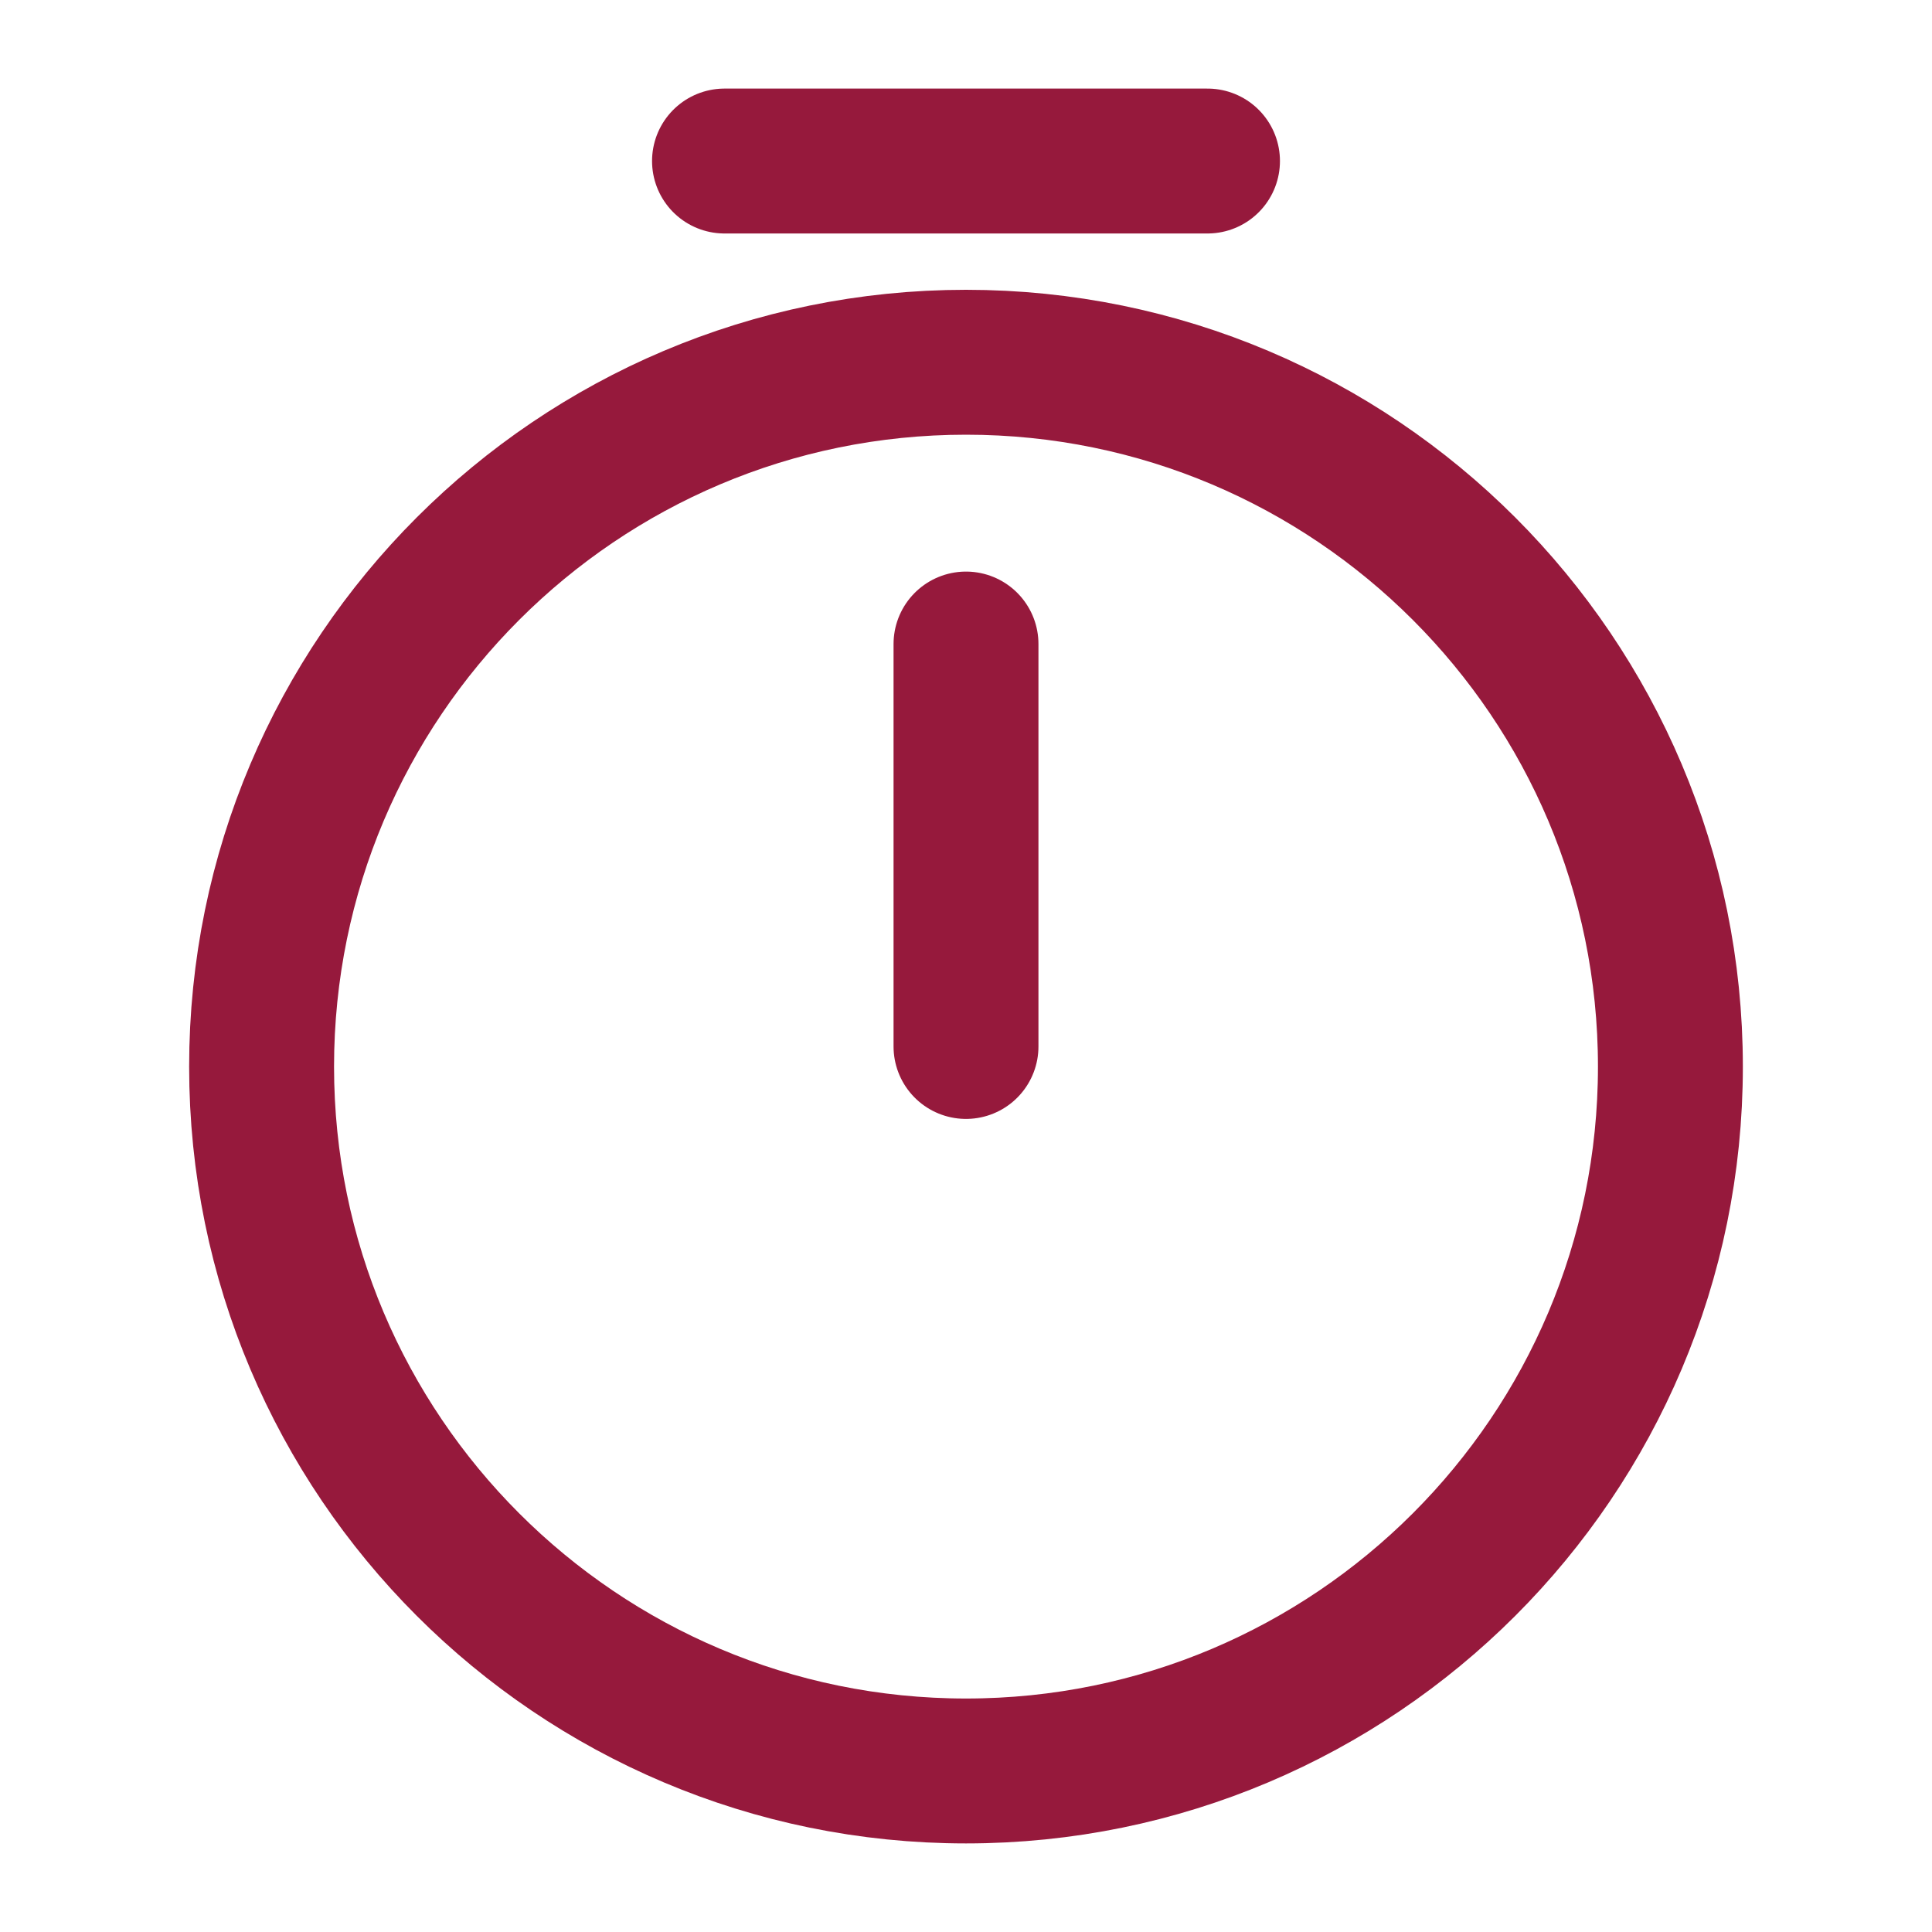
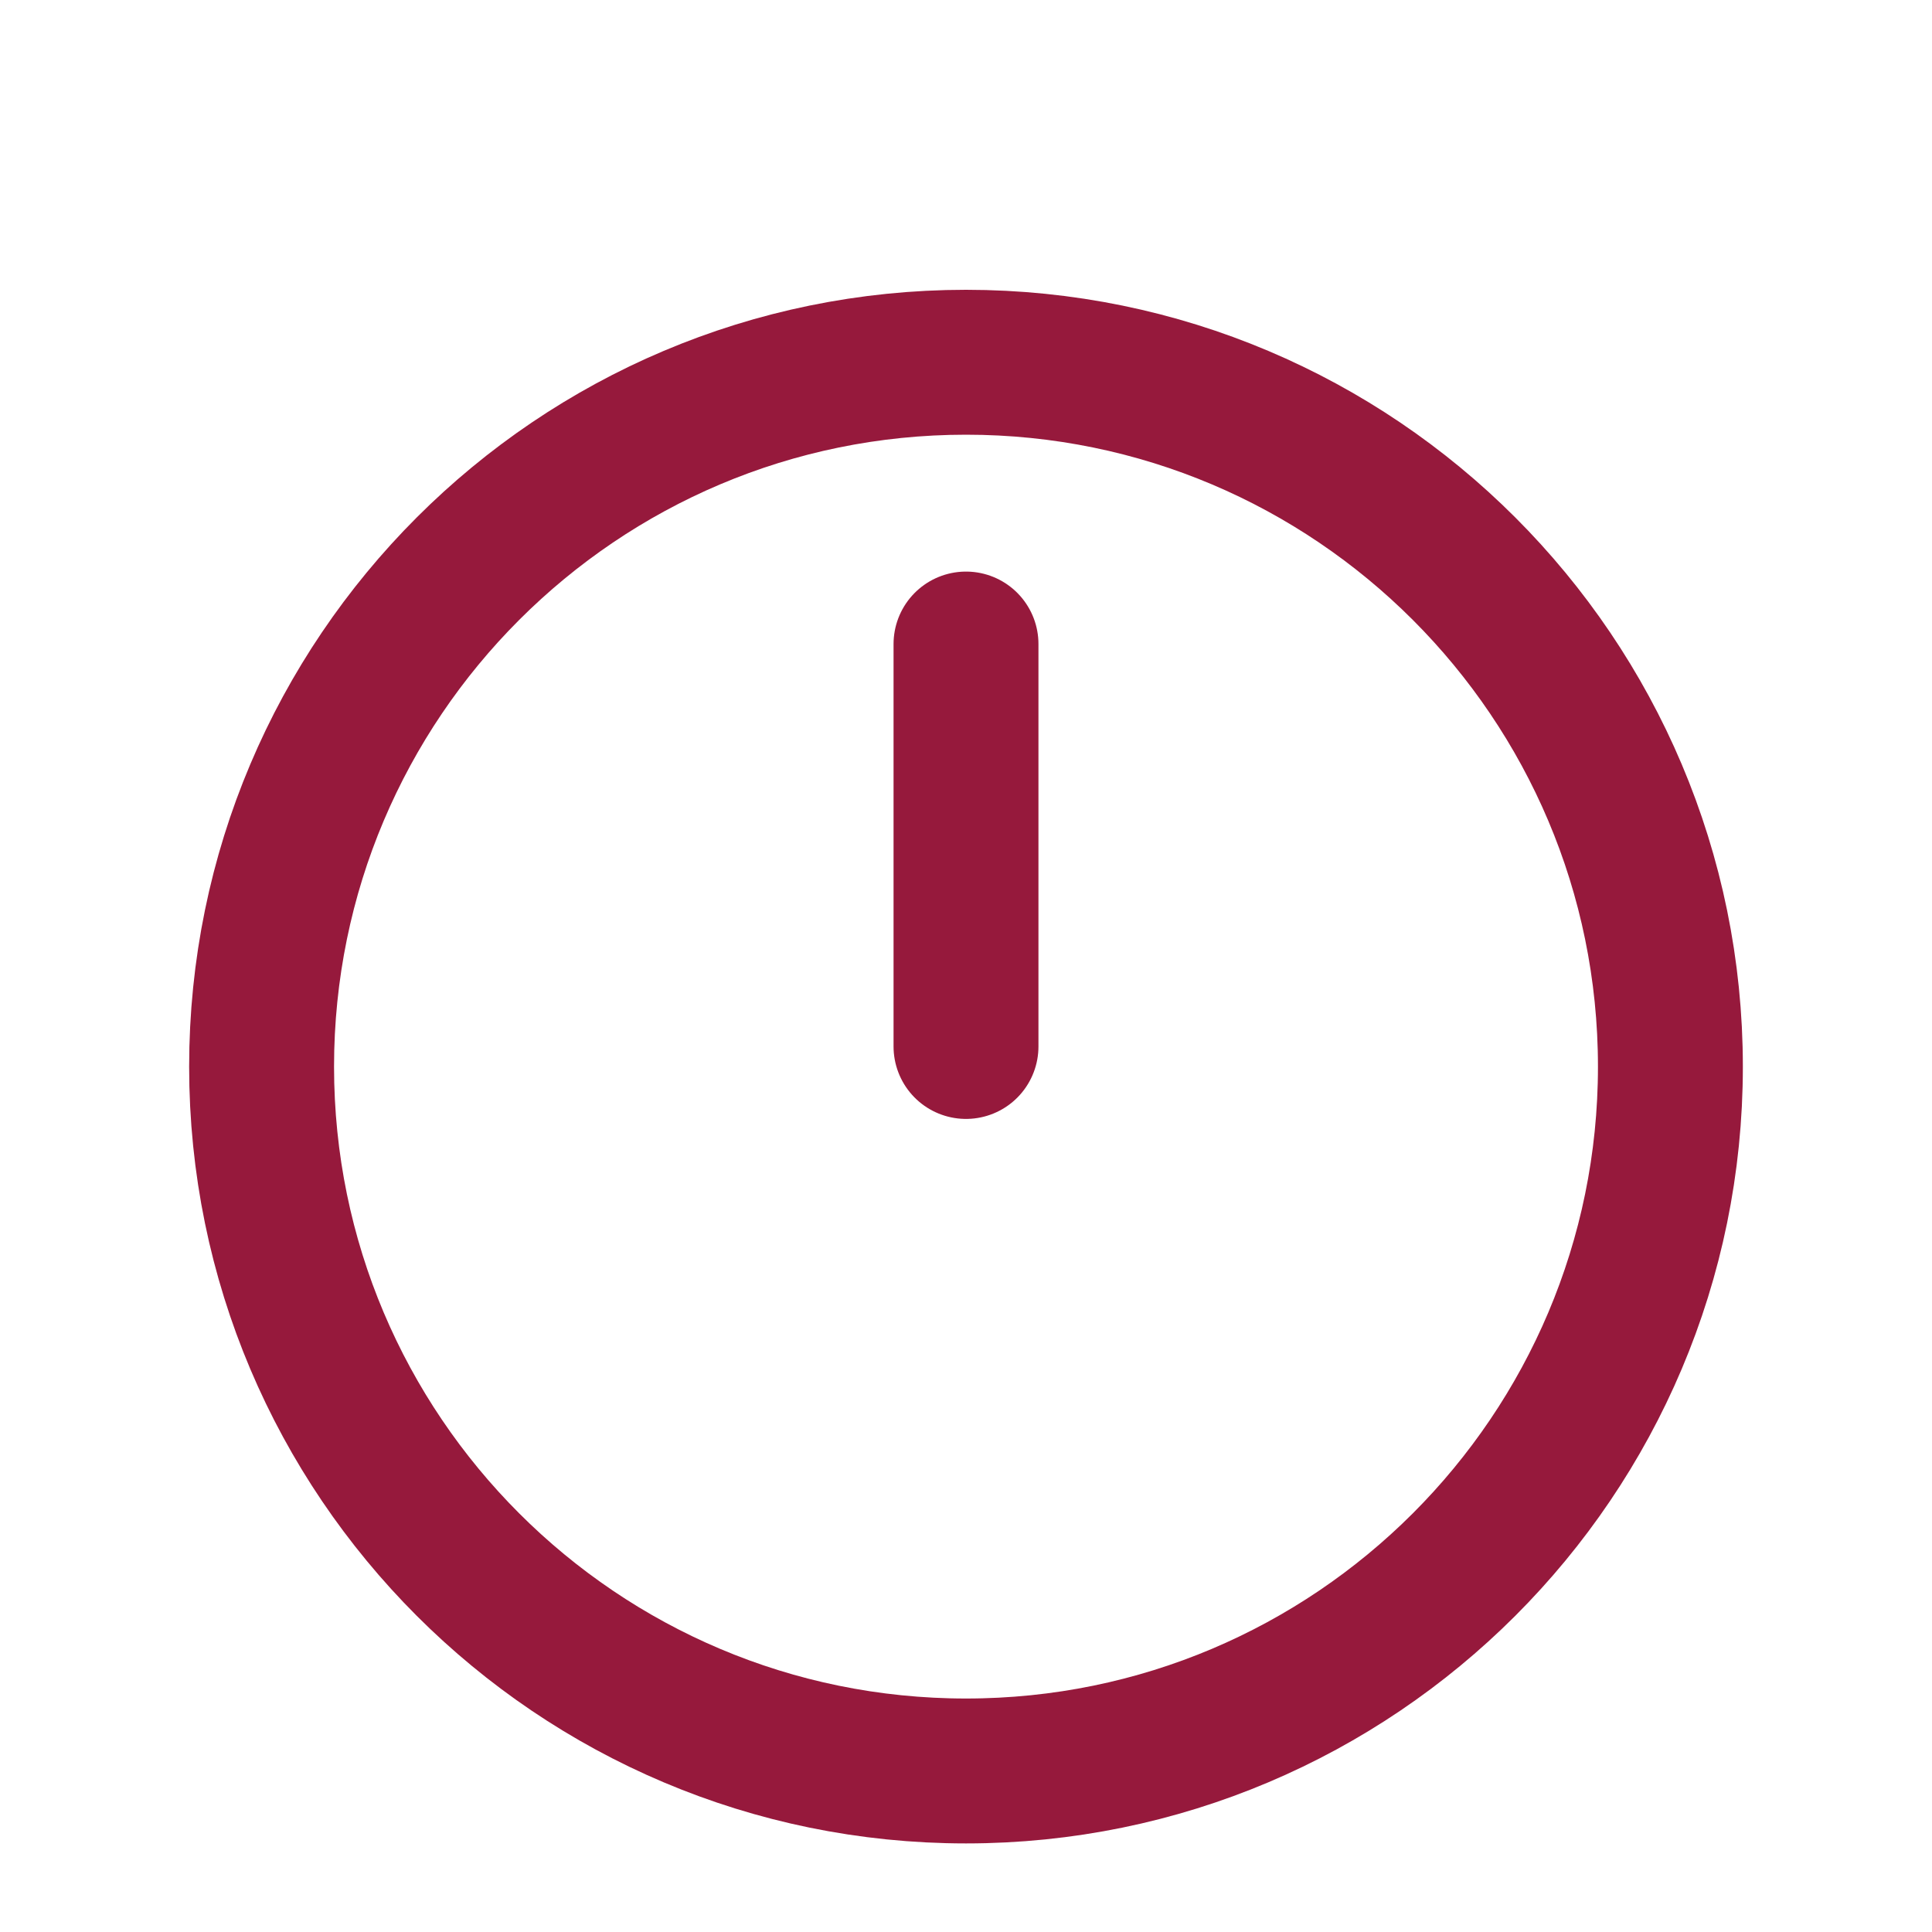
<svg xmlns="http://www.w3.org/2000/svg" width="20" height="20" viewBox="0 0 20 20" fill="none">
-   <path d="M17.292 11.042C17.292 15.067 14.025 18.333 10 18.333C5.975 18.333 2.708 15.067 2.708 11.042C2.708 7.017 5.975 3.75 10 3.75C14.025 3.75 17.292 7.017 17.292 11.042Z" stroke="#96193C" stroke-width="1.5" stroke-linecap="round" stroke-linejoin="round" />
+   <path d="M17.292 11.042C17.292 15.067 14.025 18.333 10 18.333C5.975 18.333 2.708 15.067 2.708 11.042C2.708 7.017 5.975 3.75 10 3.75C14.025 3.75 17.292 7.017 17.292 11.042" stroke="#96193C" stroke-width="1.5" stroke-linecap="round" stroke-linejoin="round" />
  <path d="M10 6.667V10.833" stroke="#96193C" stroke-width="1.5" stroke-linecap="round" stroke-linejoin="round" />
-   <path d="M7.5 1.667H12.5" stroke="#96193C" stroke-width="1.5" stroke-miterlimit="10" stroke-linecap="round" stroke-linejoin="round" />
</svg>